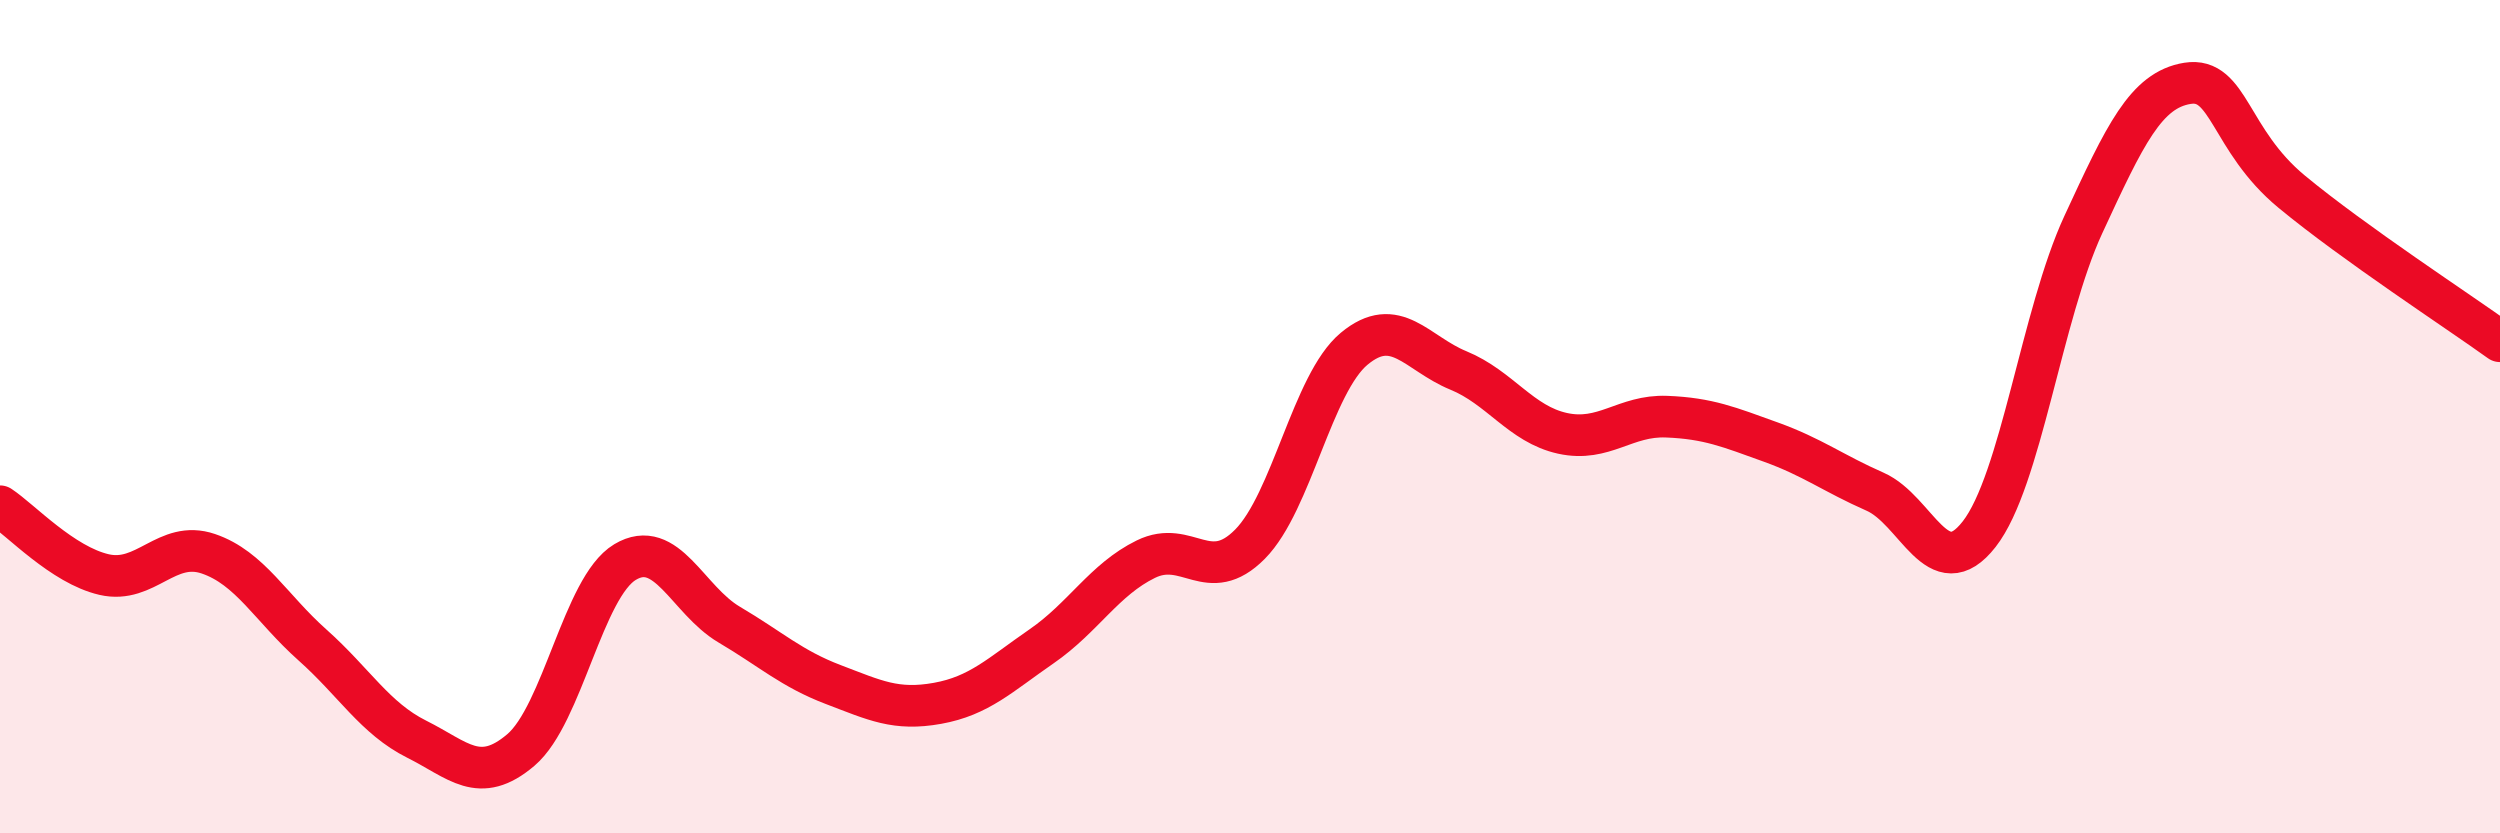
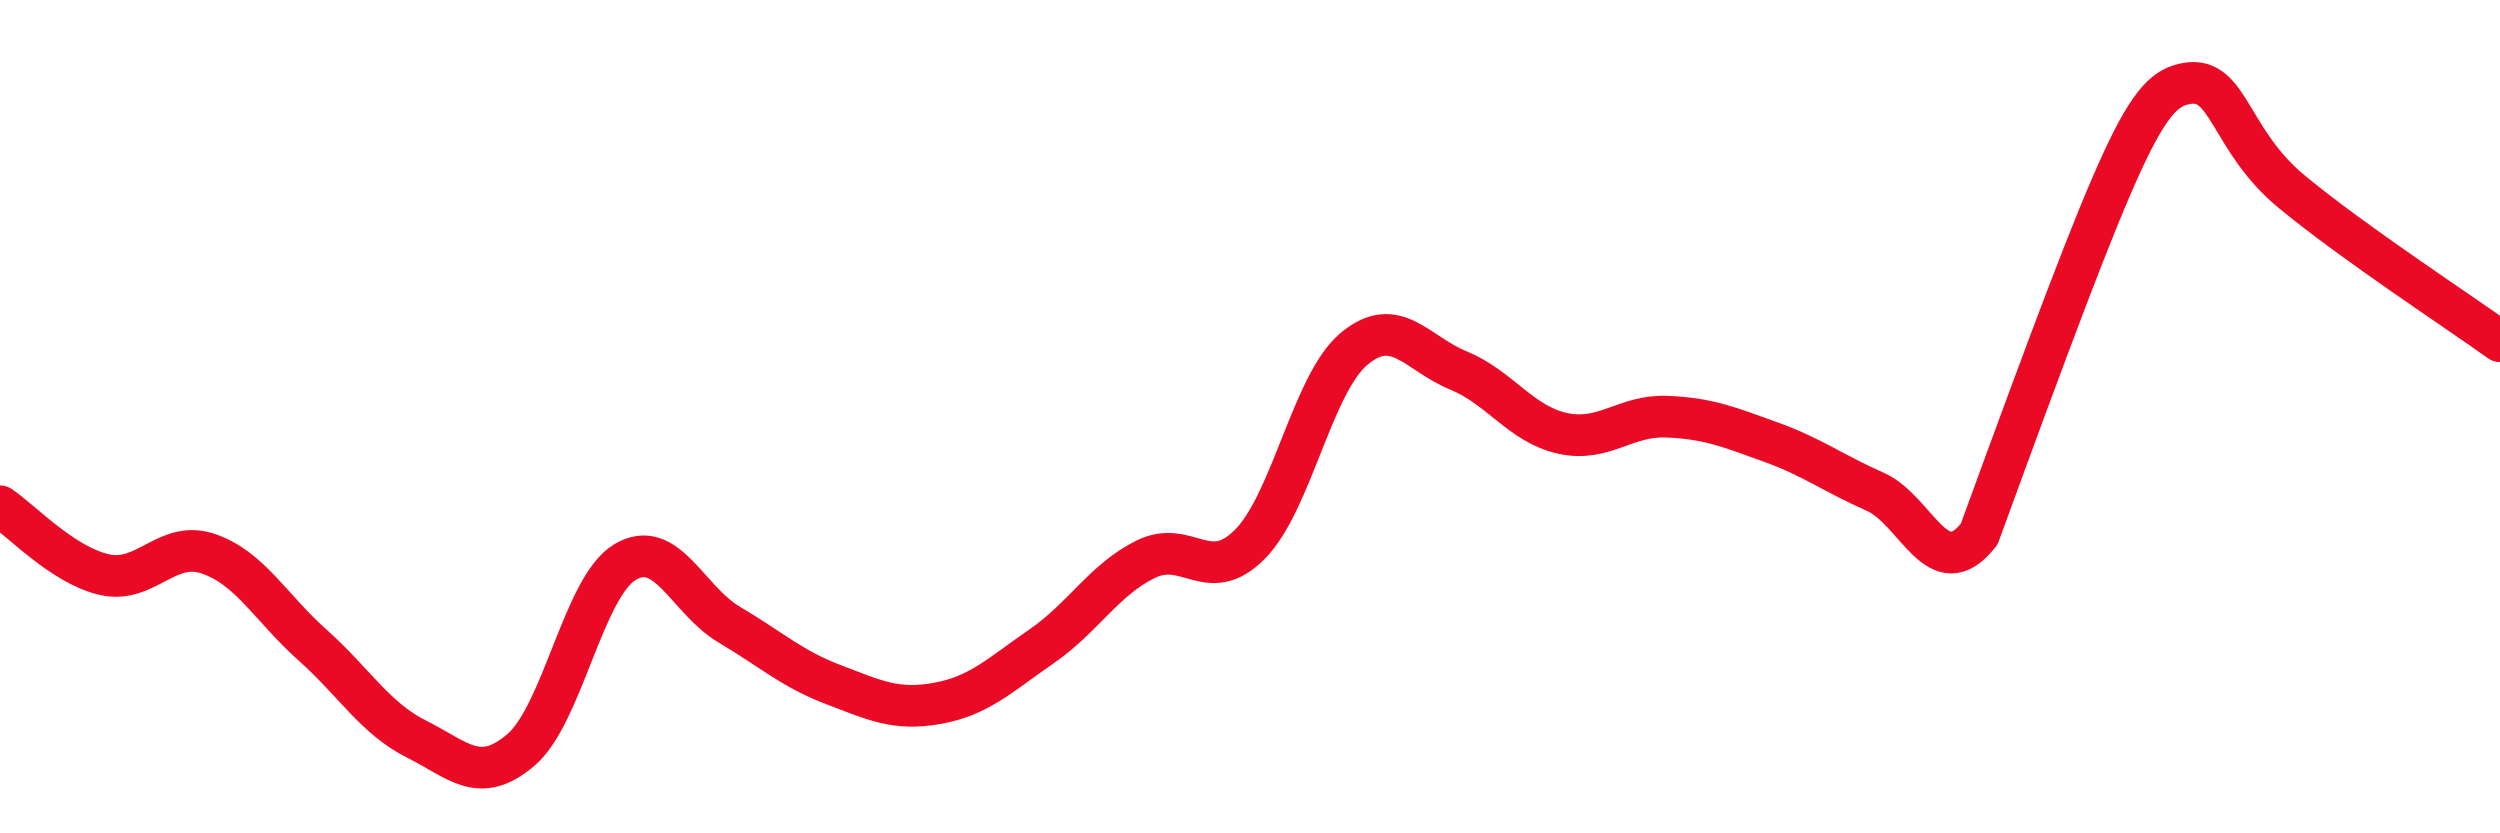
<svg xmlns="http://www.w3.org/2000/svg" width="60" height="20" viewBox="0 0 60 20">
-   <path d="M 0,12.15 C 0.5,12.48 1.5,13.56 2.5,13.79 C 3.5,14.02 4,12.95 5,13.29 C 6,13.63 6.5,14.59 7.5,15.48 C 8.5,16.37 9,17.24 10,17.74 C 11,18.24 11.5,18.85 12.5,18 C 13.5,17.15 14,14.09 15,13.49 C 16,12.89 16.5,14.4 17.5,14.99 C 18.5,15.58 19,16.05 20,16.43 C 21,16.81 21.5,17.06 22.5,16.88 C 23.5,16.7 24,16.2 25,15.51 C 26,14.82 26.5,13.91 27.5,13.42 C 28.5,12.93 29,14.07 30,13.06 C 31,12.05 31.5,9.2 32.5,8.37 C 33.5,7.54 34,8.48 35,8.89 C 36,9.3 36.5,10.18 37.5,10.4 C 38.5,10.62 39,9.96 40,10 C 41,10.04 41.5,10.25 42.5,10.61 C 43.5,10.97 44,11.36 45,11.8 C 46,12.24 46.5,14.1 47.5,12.82 C 48.5,11.54 49,7.55 50,5.39 C 51,3.23 51.5,2.16 52.5,2 C 53.5,1.84 53.5,3.36 55,4.6 C 56.5,5.84 59,7.47 60,8.19L60 20L0 20Z" fill="#EB0A25" opacity="0.1" stroke-linecap="round" stroke-linejoin="round" />
-   <path d="M 0,12.15 C 0.5,12.48 1.5,13.56 2.5,13.79 C 3.5,14.02 4,12.95 5,13.29 C 6,13.63 6.5,14.59 7.5,15.48 C 8.5,16.37 9,17.24 10,17.74 C 11,18.24 11.5,18.85 12.5,18 C 13.5,17.15 14,14.09 15,13.49 C 16,12.89 16.5,14.4 17.5,14.99 C 18.5,15.58 19,16.05 20,16.43 C 21,16.81 21.5,17.06 22.5,16.88 C 23.5,16.7 24,16.2 25,15.51 C 26,14.82 26.5,13.91 27.5,13.42 C 28.5,12.93 29,14.07 30,13.06 C 31,12.05 31.5,9.2 32.5,8.37 C 33.5,7.54 34,8.48 35,8.89 C 36,9.3 36.5,10.18 37.5,10.4 C 38.5,10.62 39,9.96 40,10 C 41,10.04 41.5,10.25 42.5,10.61 C 43.5,10.97 44,11.36 45,11.8 C 46,12.24 46.5,14.1 47.5,12.82 C 48.5,11.54 49,7.55 50,5.39 C 51,3.23 51.5,2.16 52.5,2 C 53.5,1.84 53.5,3.36 55,4.6 C 56.5,5.84 59,7.47 60,8.19" stroke="#EB0A25" stroke-width="1" fill="none" stroke-linecap="round" stroke-linejoin="round" />
+   <path d="M 0,12.15 C 0.5,12.48 1.5,13.56 2.5,13.79 C 3.5,14.02 4,12.95 5,13.29 C 6,13.63 6.5,14.59 7.5,15.48 C 8.5,16.37 9,17.24 10,17.74 C 11,18.24 11.5,18.85 12.5,18 C 13.5,17.15 14,14.09 15,13.49 C 16,12.89 16.5,14.4 17.5,14.99 C 18.5,15.58 19,16.05 20,16.43 C 21,16.81 21.5,17.06 22.5,16.88 C 23.5,16.7 24,16.2 25,15.51 C 26,14.82 26.5,13.91 27.5,13.42 C 28.5,12.93 29,14.07 30,13.06 C 31,12.05 31.5,9.2 32.5,8.37 C 33.5,7.54 34,8.48 35,8.89 C 36,9.3 36.5,10.18 37.5,10.4 C 38.5,10.62 39,9.96 40,10 C 41,10.04 41.5,10.25 42.5,10.61 C 43.5,10.97 44,11.36 45,11.8 C 46,12.24 46.5,14.1 47.5,12.82 C 51,3.23 51.5,2.16 52.5,2 C 53.5,1.84 53.5,3.36 55,4.6 C 56.5,5.84 59,7.47 60,8.19" stroke="#EB0A25" stroke-width="1" fill="none" stroke-linecap="round" stroke-linejoin="round" />
</svg>